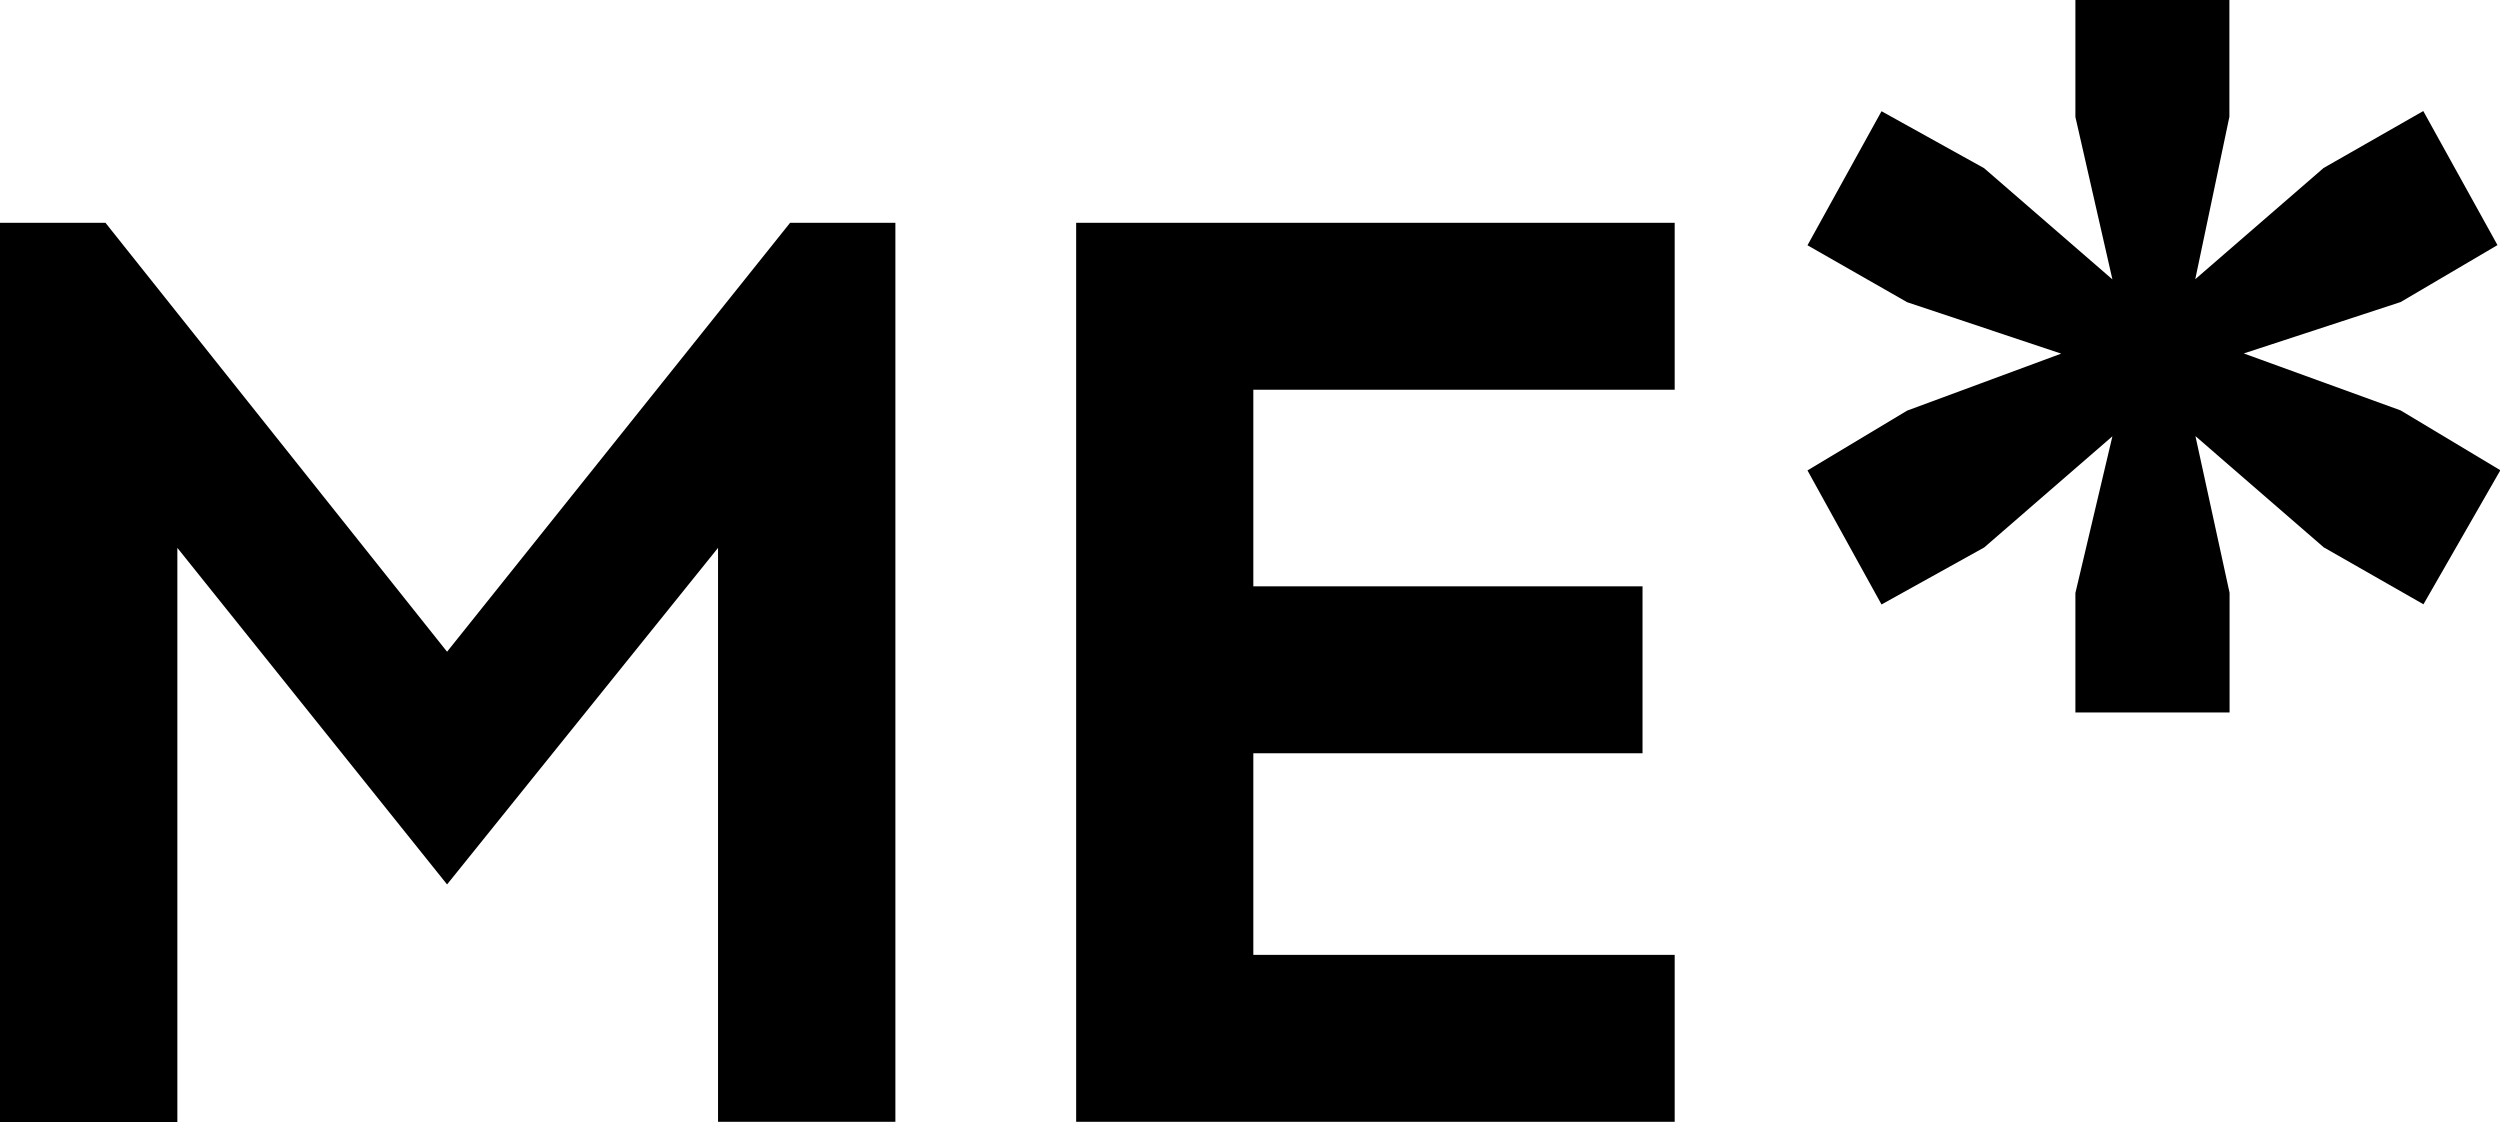
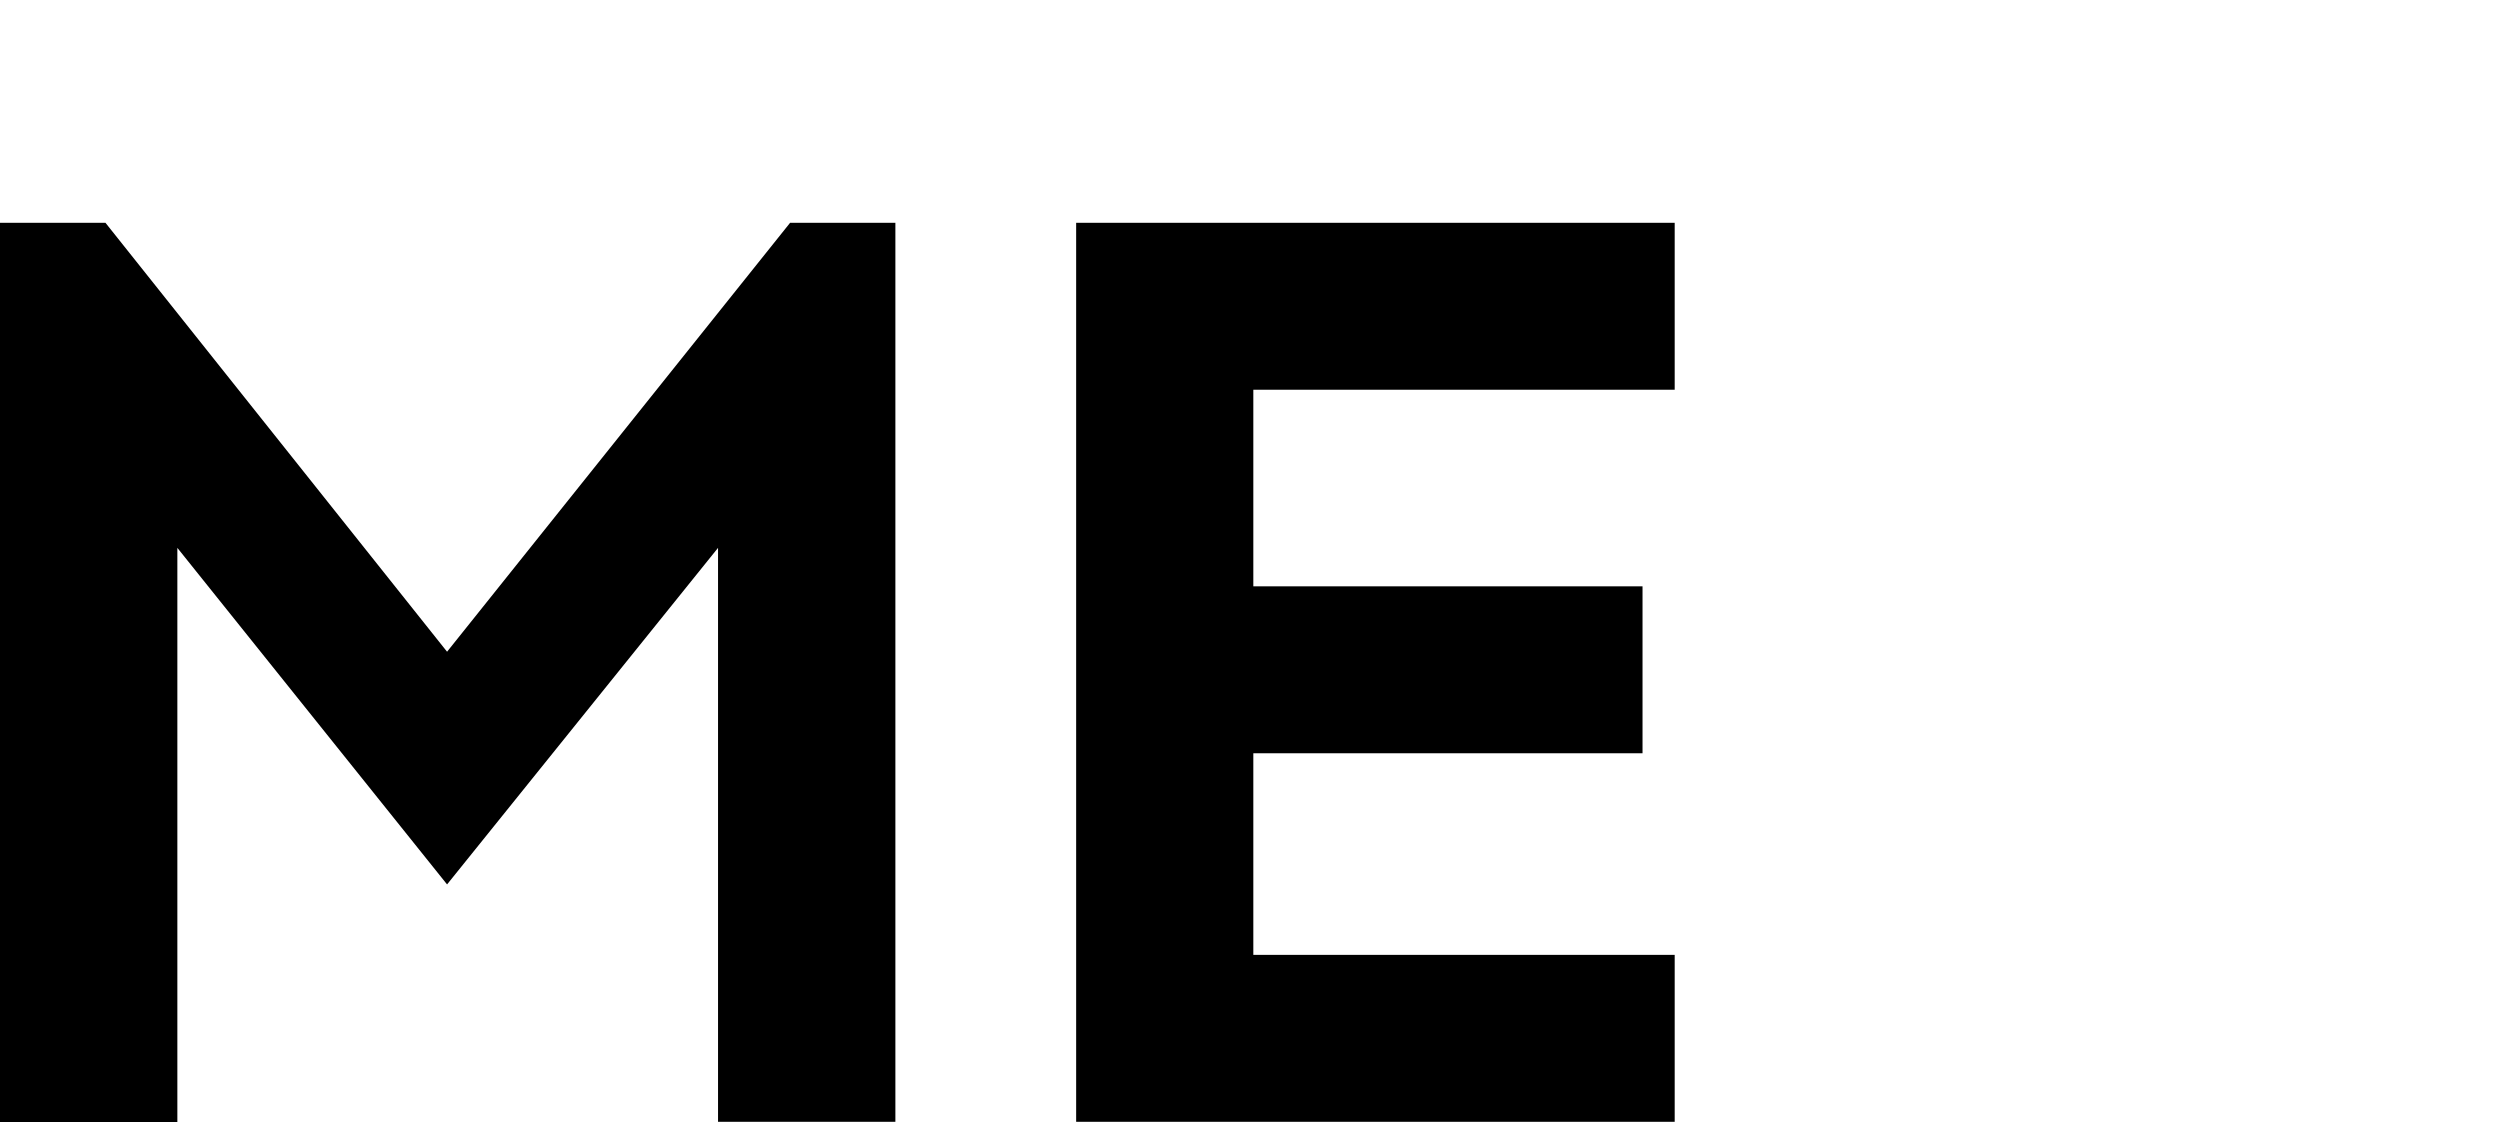
<svg xmlns="http://www.w3.org/2000/svg" viewBox="0 0 139.13 62.44" role="img" aria-label="Favicon">
  <g>
    <g>
      <path d="M39.96,62.44v-31.95l-15.08,18.73-15.01-18.73v31.95H0V12.4h5.87l19.01,23.87,19.09-23.87h5.86v50.03h-9.86Z" />
      <path d="M91.41,32.63v9.29h-21.66v11.22h23.45v9.29h-33.31V12.4h33.31v9.29h-23.45v10.94h21.66Z" />
-       <path d="M115.5,39.66v-6.66l2.06-8.72-7.14,6.19-5.71,3.17-4.12-7.46,5.55-3.33,8.57-3.17-8.57-2.86-5.55-3.17,4.12-7.46,5.71,3.17,7.14,6.19-2.06-9.04V0h8.57v6.5l-1.9,9.04,7.14-6.19,5.55-3.17,4.13,7.46-5.39,3.17-8.73,2.86,8.73,3.17,5.55,3.33-4.28,7.46-5.55-3.17-7.14-6.19,1.9,8.72v6.66h-8.57Z" />
    </g>
  </g>
</svg>